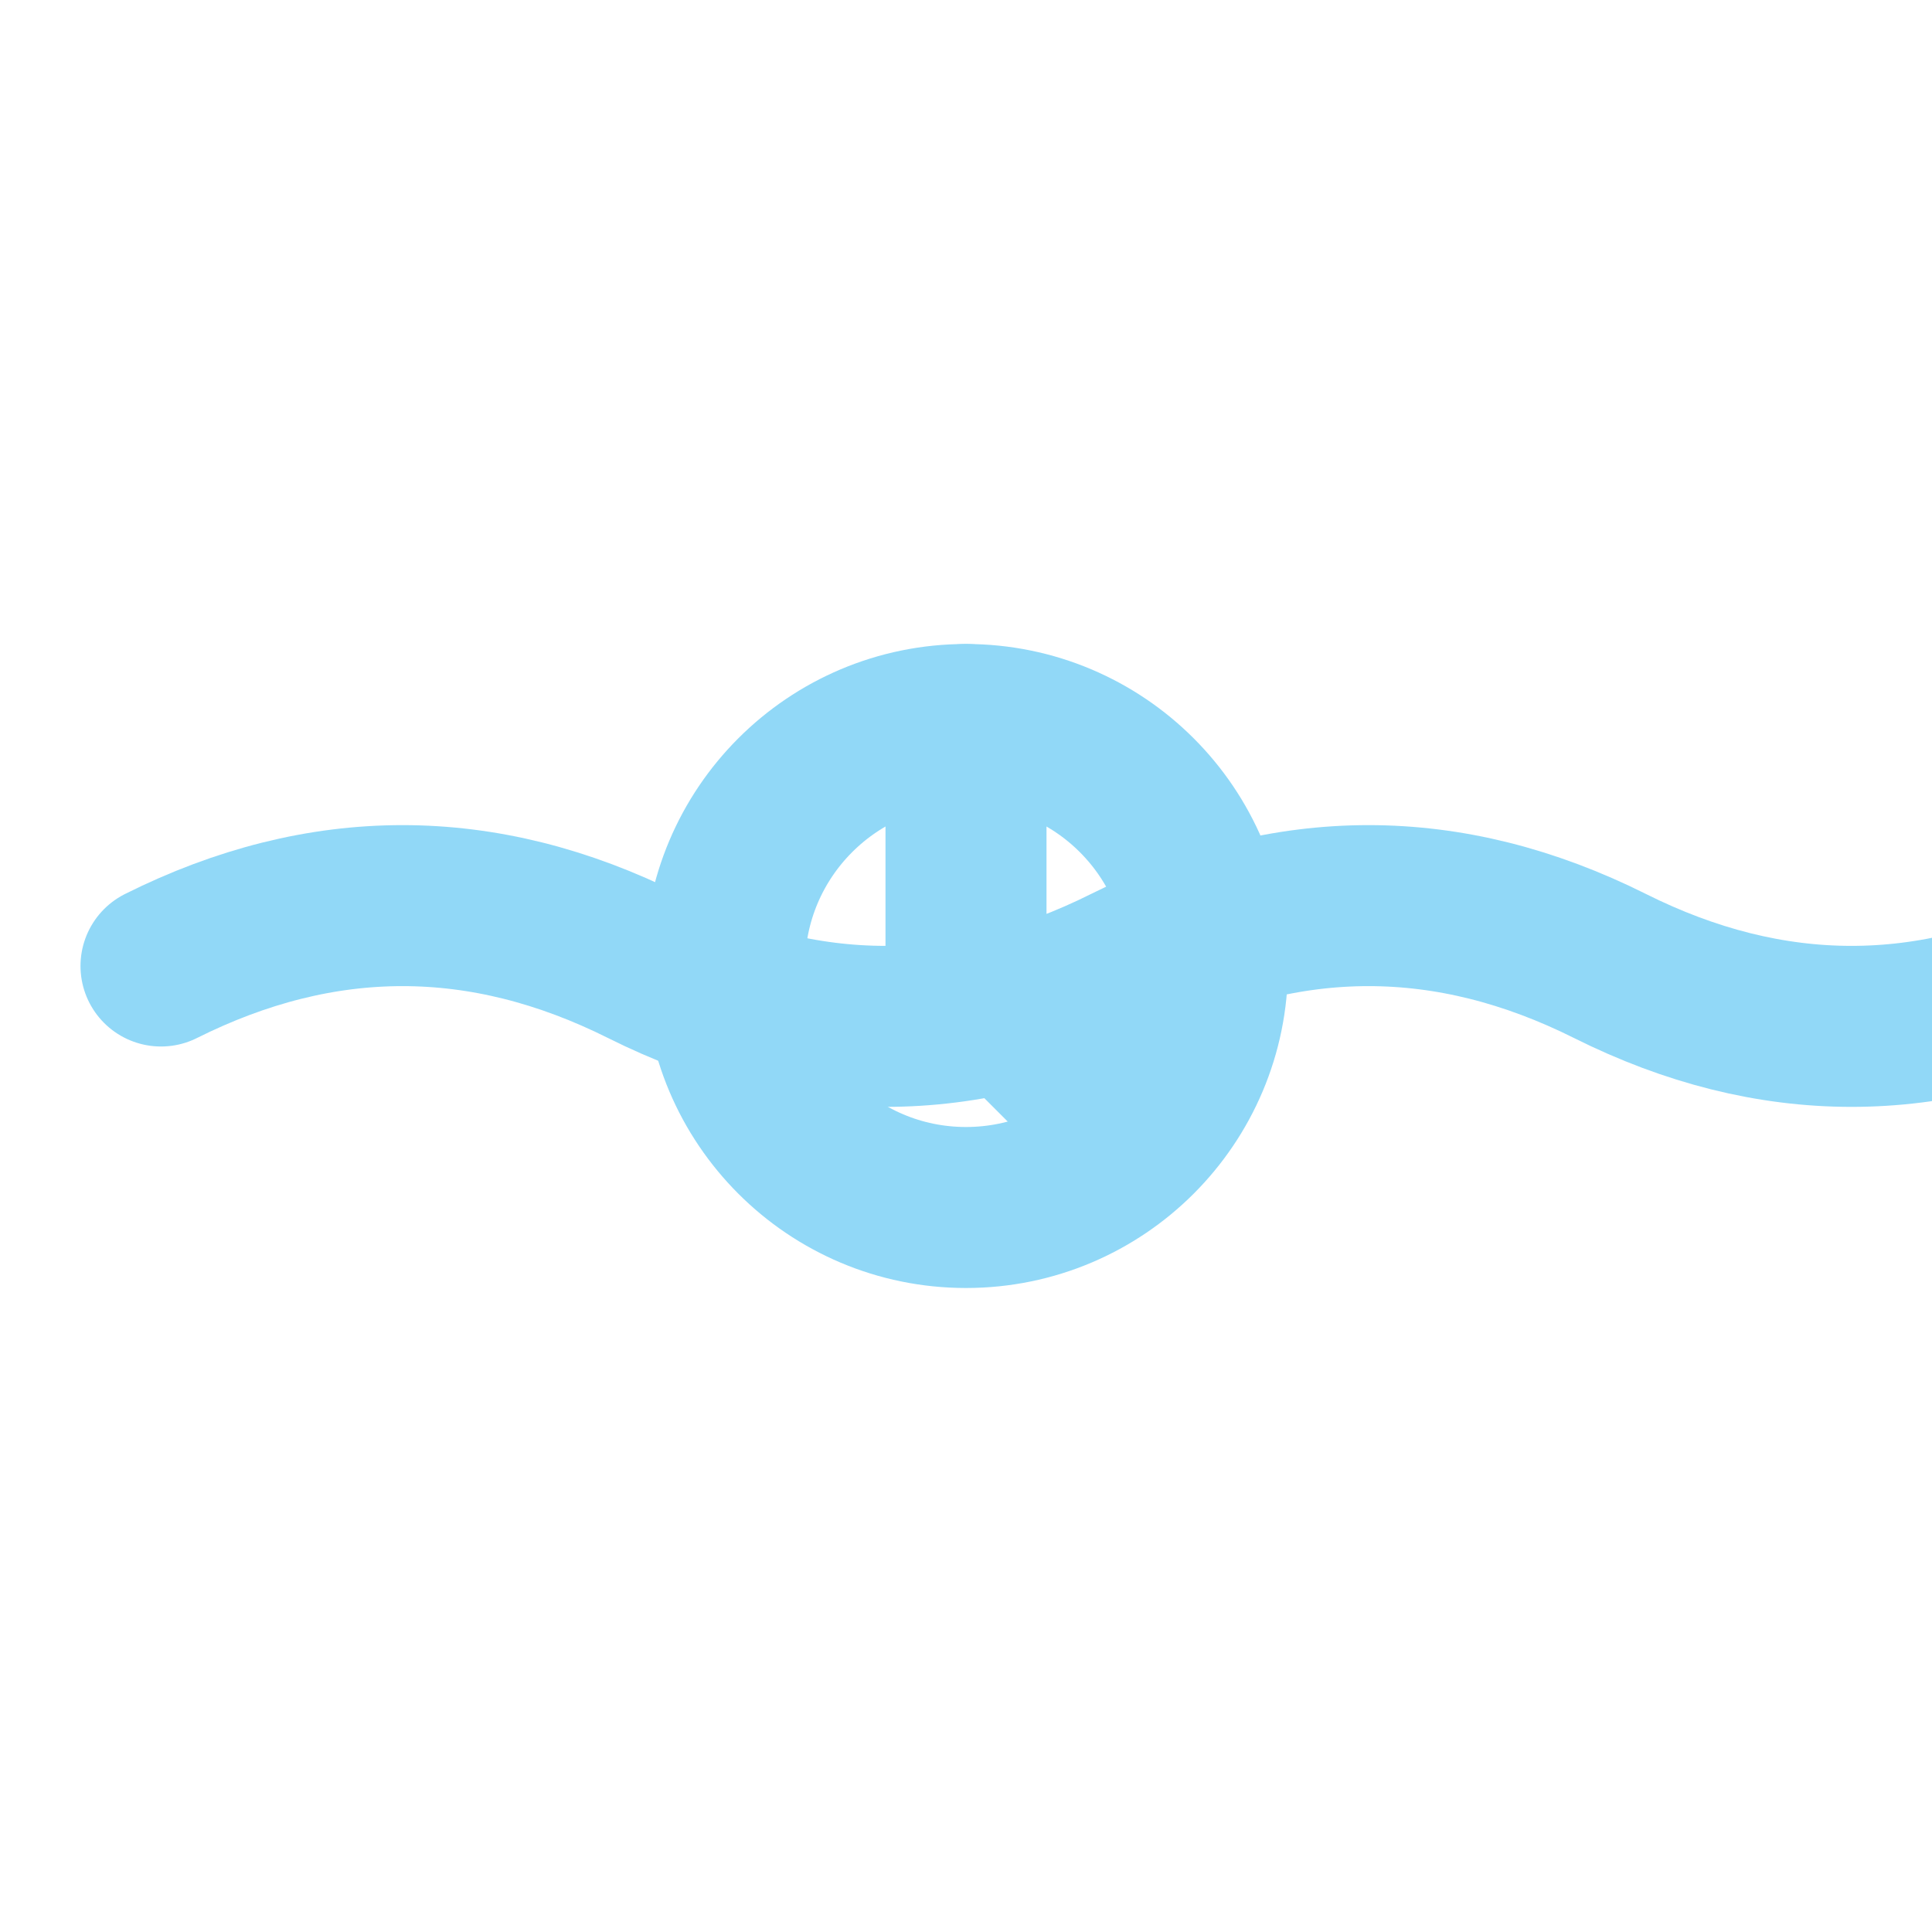
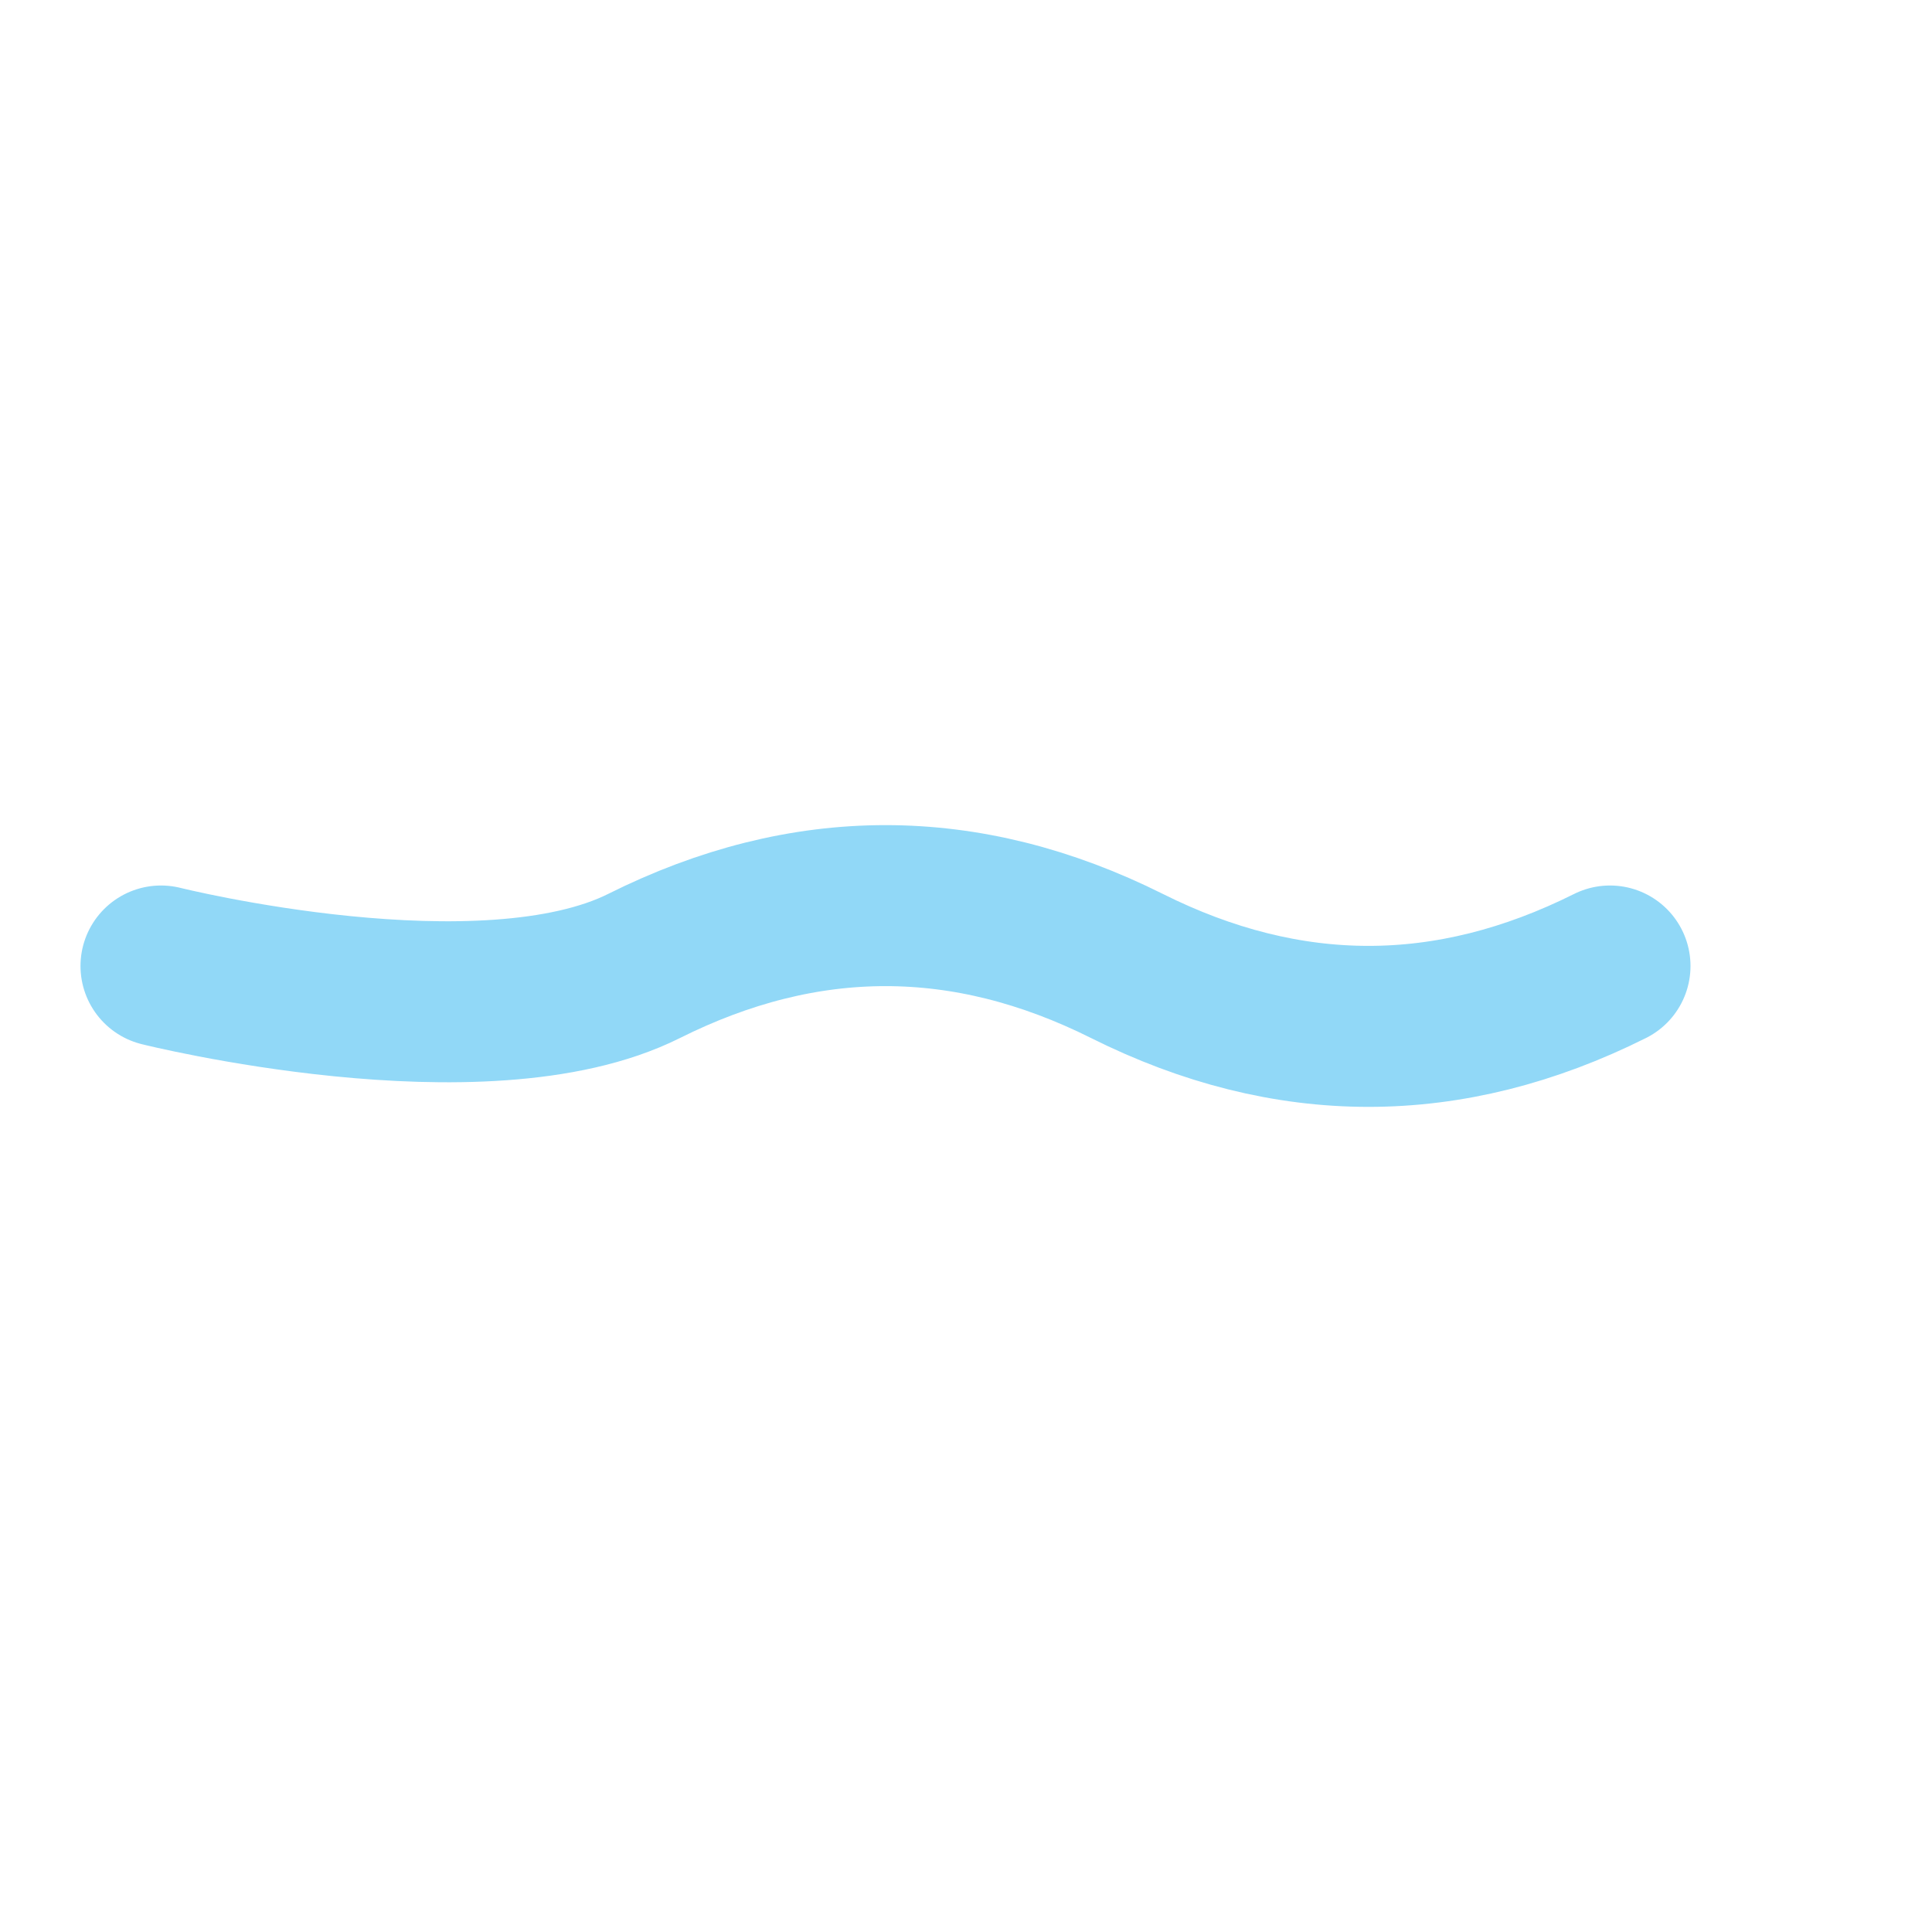
<svg xmlns="http://www.w3.org/2000/svg" width="150" height="150" viewBox="0 0 24 24" fill="none" stroke="#91D8F7" stroke-width="2" stroke-linecap="round" stroke-linejoin="round">
-   <path d="M2 12c2-1 4-1 6 0s4 1 6 0 4-1 6 0 4 1 6 0" />
-   <circle cx="12" cy="12" r="3" />
-   <path d="M12 9v3l2 2" />
+   <path d="M2 12s4 1 6 0 4-1 6 0 4 1 6 0" />
</svg>